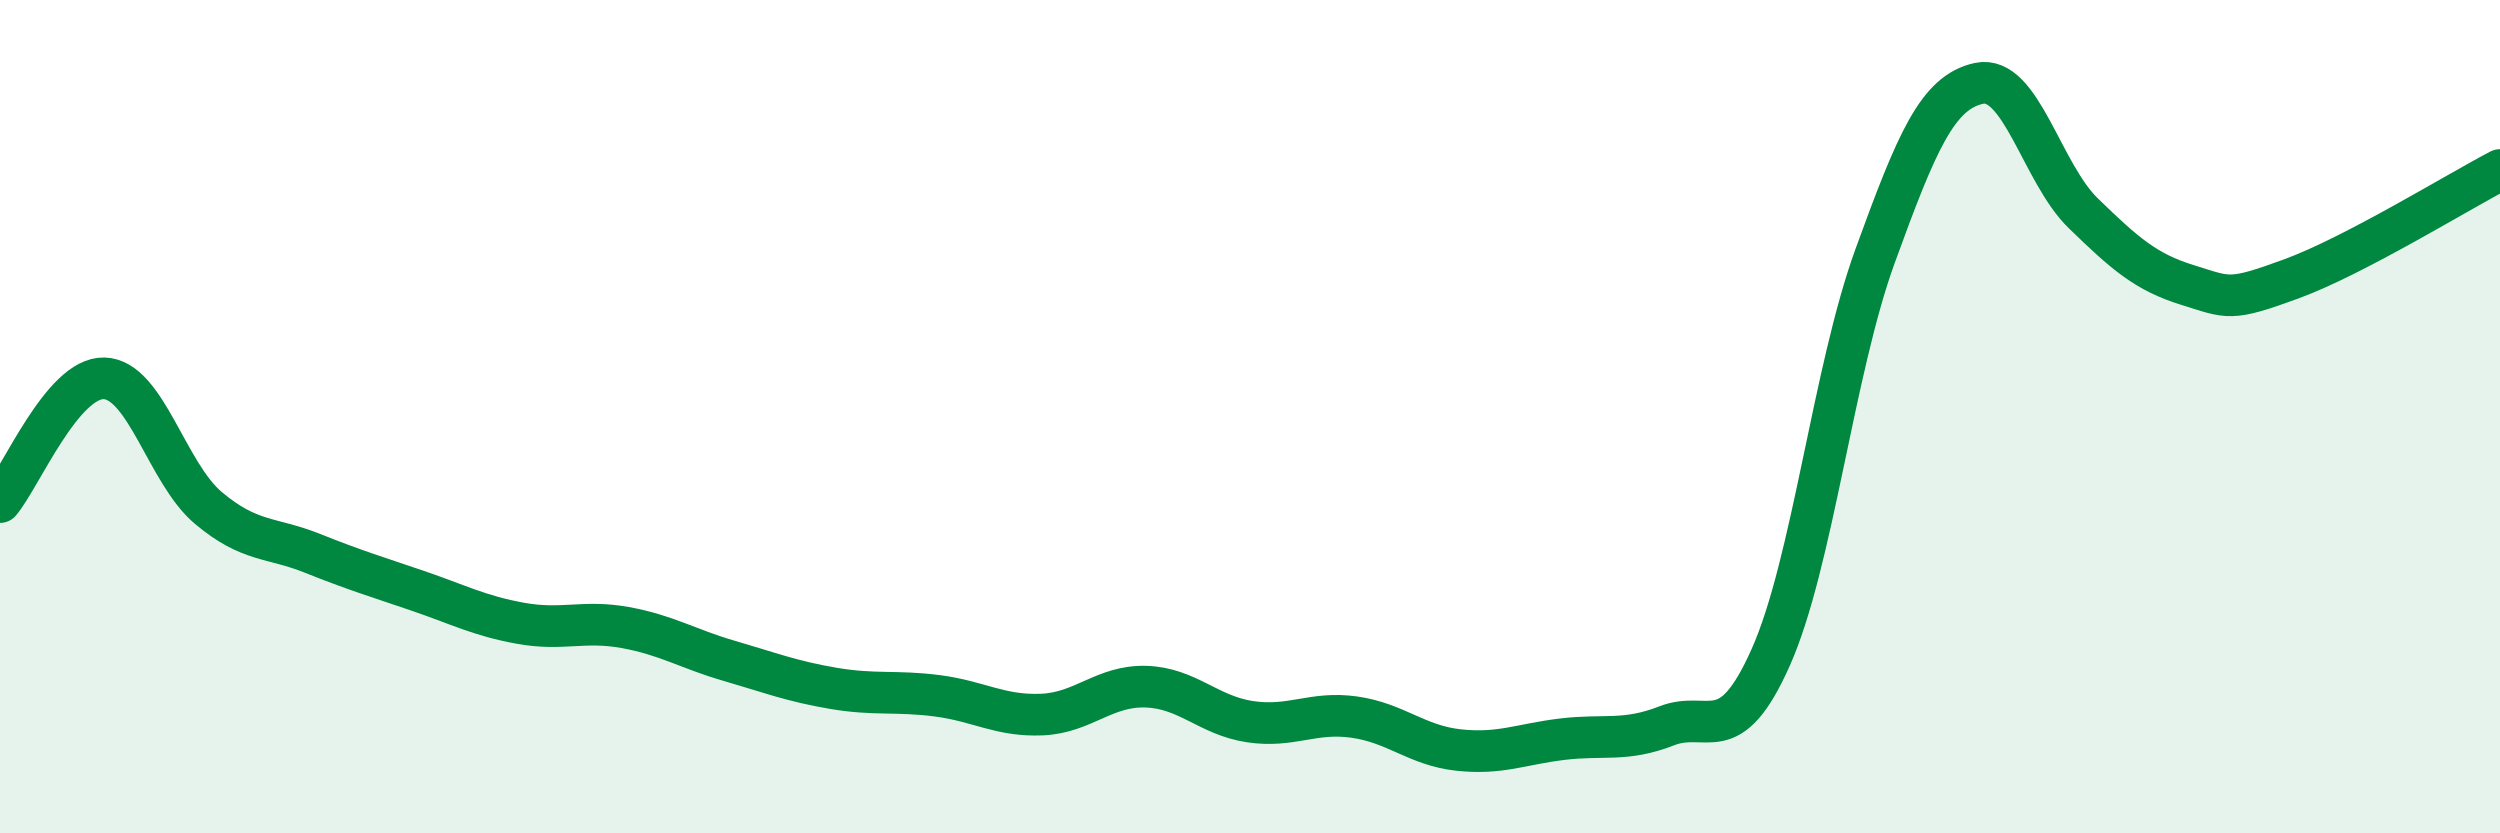
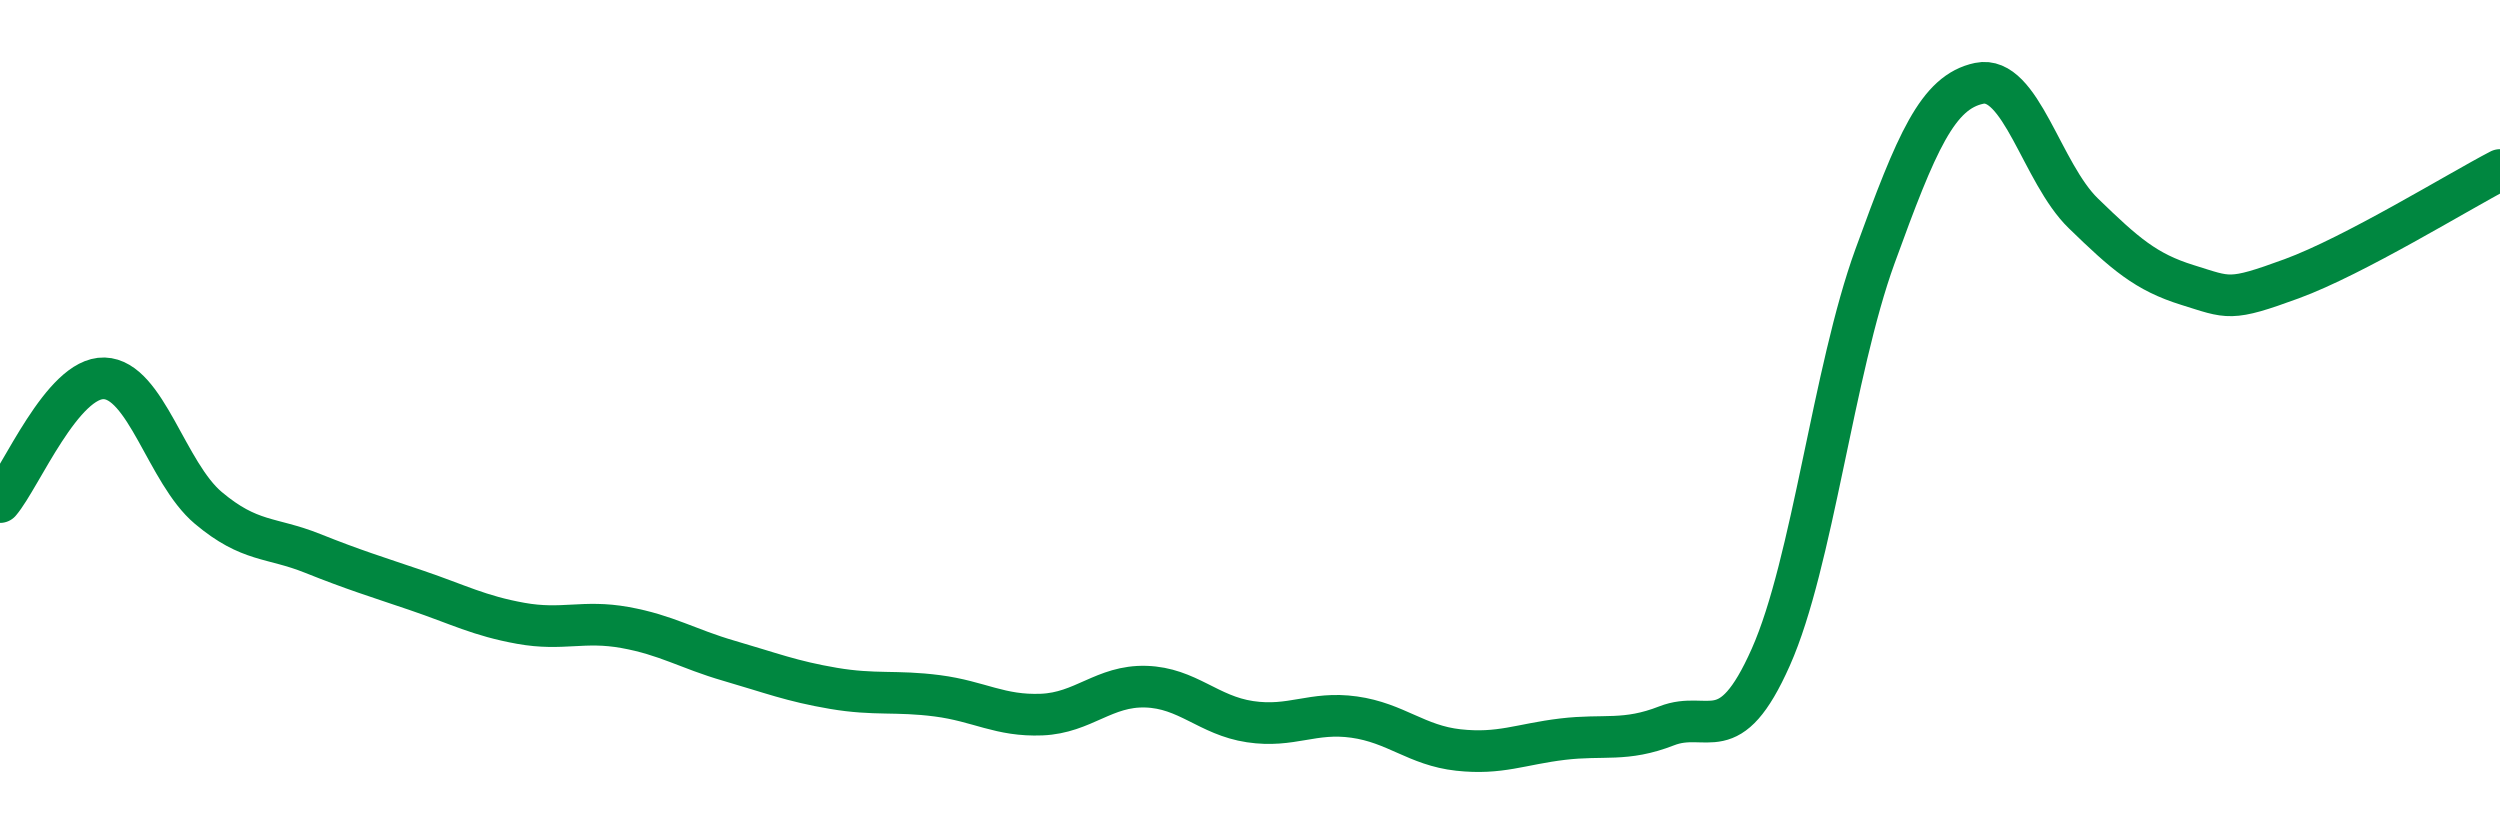
<svg xmlns="http://www.w3.org/2000/svg" width="60" height="20" viewBox="0 0 60 20">
-   <path d="M 0,12.05 C 0.5,11.46 1.5,9.05 2.5,9.08 C 3.5,9.11 4,11.35 5,12.19 C 6,13.03 6.5,12.88 7.5,13.28 C 8.5,13.68 9,13.83 10,14.17 C 11,14.51 11.5,14.78 12.5,14.96 C 13.5,15.14 14,14.88 15,15.06 C 16,15.24 16.5,15.57 17.5,15.86 C 18.5,16.15 19,16.35 20,16.52 C 21,16.69 21.5,16.57 22.5,16.7 C 23.5,16.83 24,17.19 25,17.15 C 26,17.11 26.5,16.45 27.5,16.48 C 28.5,16.51 29,17.17 30,17.32 C 31,17.47 31.5,17.07 32.5,17.21 C 33.5,17.35 34,17.89 35,18 C 36,18.11 36.5,17.86 37.5,17.74 C 38.5,17.62 39,17.81 40,17.42 C 41,17.03 41.5,18.02 42.5,15.77 C 43.5,13.52 44,8.9 45,6.15 C 46,3.4 46.5,2.21 47.5,2 C 48.5,1.79 49,4.15 50,5.12 C 51,6.09 51.5,6.53 52.5,6.84 C 53.5,7.15 53.5,7.24 55,6.69 C 56.5,6.14 59,4.6 60,4.08L60 20L0 20Z" fill="#008740" opacity="0.1" stroke-linecap="round" stroke-linejoin="round" />
  <path d="M 0,12.05 C 0.5,11.46 1.5,9.05 2.5,9.08 C 3.5,9.11 4,11.35 5,12.19 C 6,13.03 6.5,12.88 7.5,13.28 C 8.5,13.68 9,13.83 10,14.17 C 11,14.51 11.5,14.78 12.5,14.96 C 13.5,15.14 14,14.88 15,15.06 C 16,15.24 16.5,15.57 17.5,15.86 C 18.5,16.15 19,16.35 20,16.52 C 21,16.69 21.5,16.57 22.5,16.7 C 23.5,16.83 24,17.19 25,17.15 C 26,17.11 26.5,16.45 27.5,16.48 C 28.5,16.51 29,17.17 30,17.32 C 31,17.47 31.5,17.07 32.5,17.21 C 33.5,17.35 34,17.89 35,18 C 36,18.11 36.5,17.86 37.5,17.74 C 38.5,17.62 39,17.81 40,17.42 C 41,17.03 41.5,18.02 42.5,15.77 C 43.5,13.52 44,8.9 45,6.15 C 46,3.4 46.5,2.21 47.5,2 C 48.5,1.79 49,4.15 50,5.12 C 51,6.09 51.5,6.53 52.5,6.84 C 53.5,7.15 53.5,7.24 55,6.69 C 56.5,6.14 59,4.6 60,4.08" stroke="#008740" stroke-width="1" fill="none" stroke-linecap="round" stroke-linejoin="round" />
</svg>